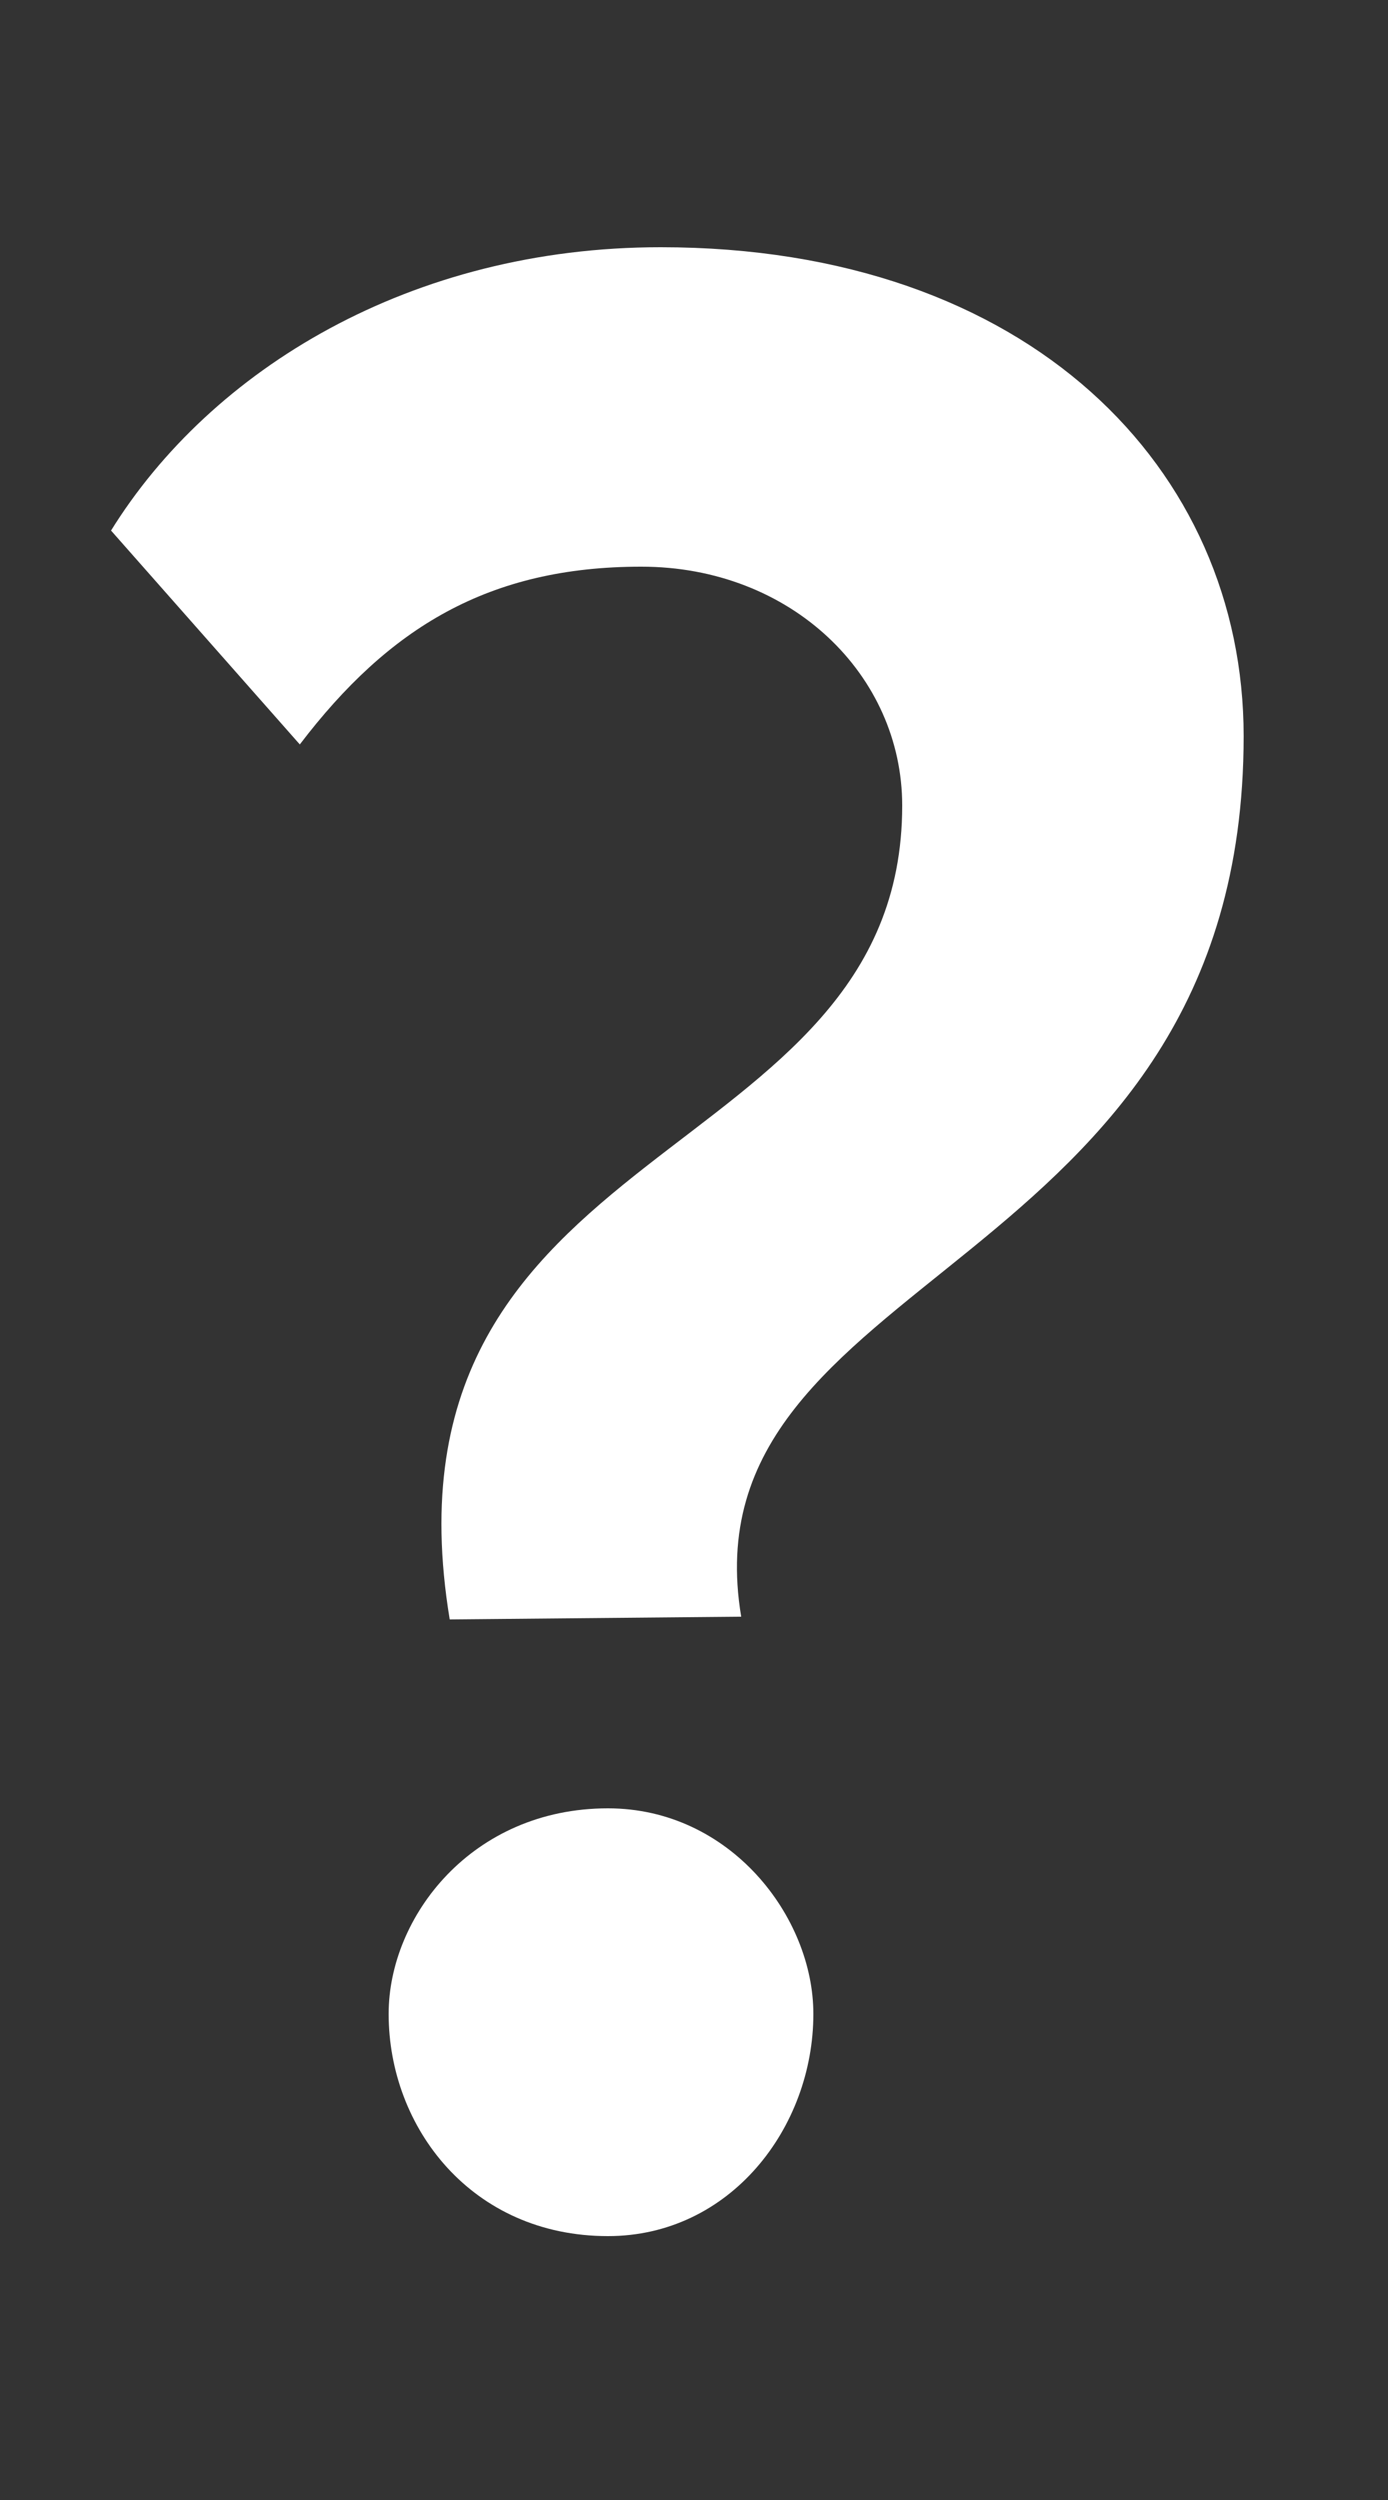
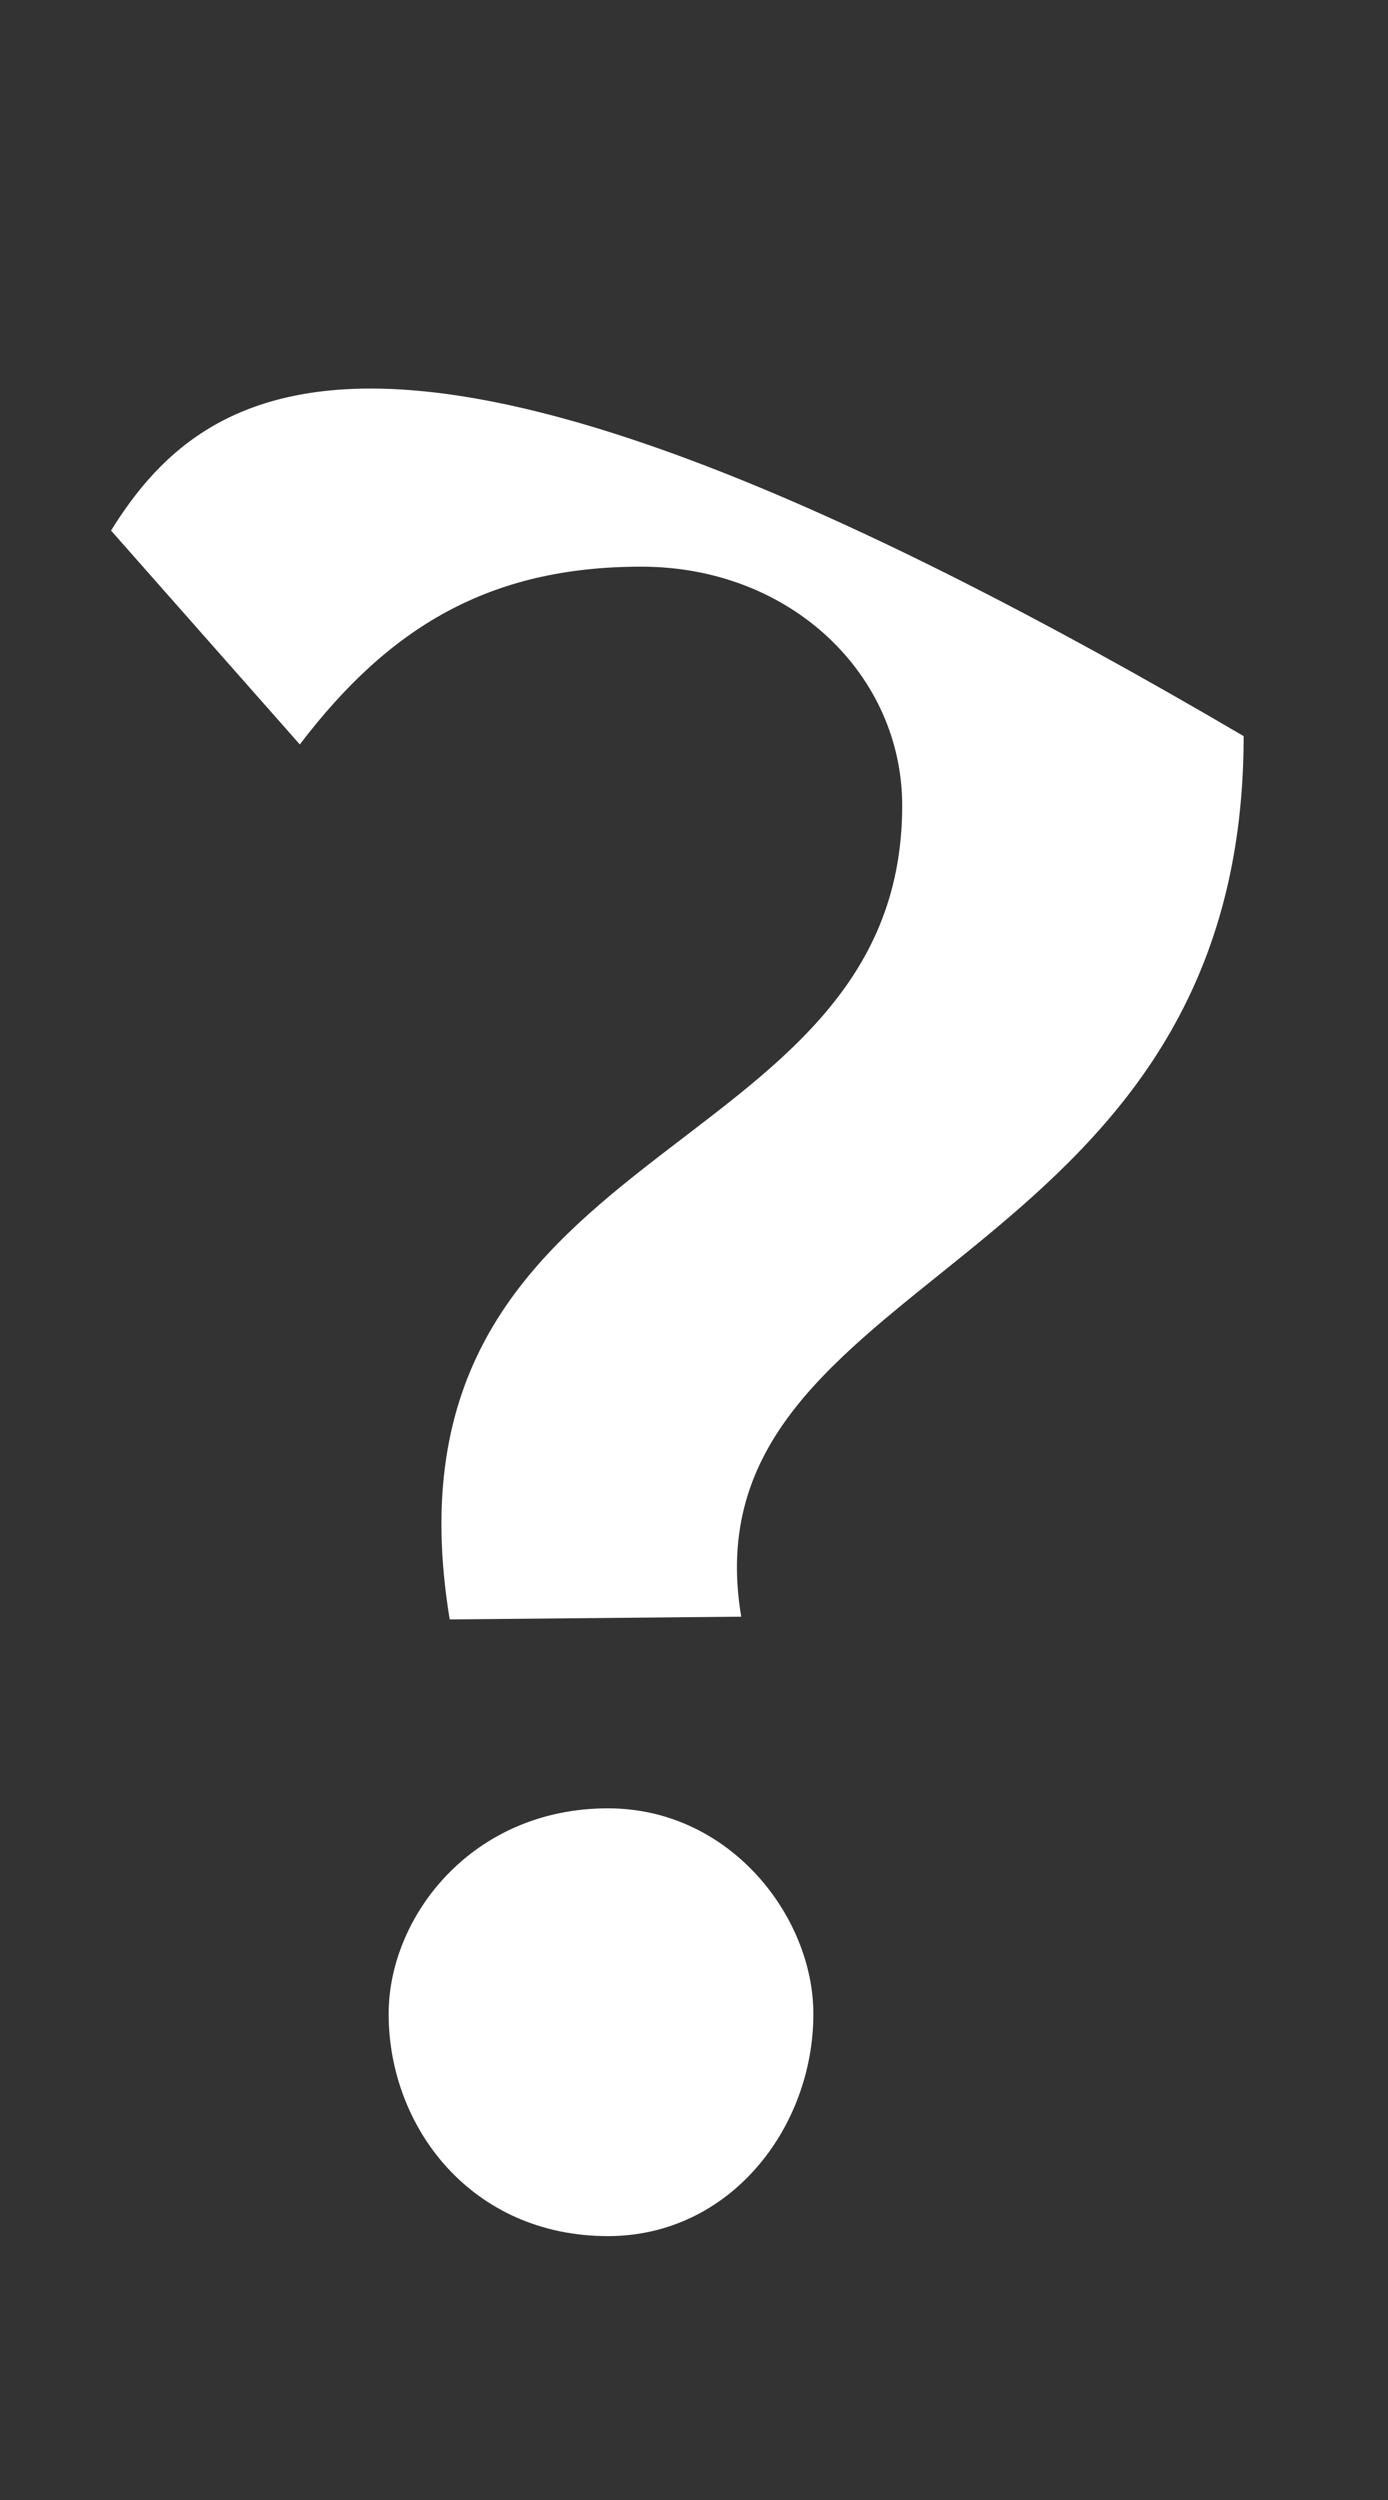
<svg xmlns="http://www.w3.org/2000/svg" width="5" height="9" viewBox="0 0 5 9" fill="none">
  <rect x="0" y="0" width="5" height="9" fill="#333333" stroke="none" />
-   <path d="M3.25 2.9C3.25 4.22 1.33 4.07 1.62 5.83L2.67 5.82C2.46 4.56 4.48 4.61 4.48 2.65C4.48 1.69 3.71 0.89 2.38 0.89C1.48 0.89 0.76 1.33 0.4 1.91L1.08 2.68C1.4 2.26 1.76 2.04 2.31 2.04C2.85 2.04 3.25 2.43 3.25 2.9ZM1.4 7.25C1.4 7.66 1.7 8.05 2.19 8.05C2.63 8.05 2.93 7.66 2.93 7.25C2.93 6.9 2.63 6.51 2.19 6.51C1.7 6.51 1.4 6.9 1.4 7.25Z" fill="white" />
+   <path d="M3.25 2.9C3.25 4.22 1.33 4.07 1.62 5.83L2.67 5.82C2.46 4.56 4.48 4.61 4.48 2.65C1.48 0.89 0.76 1.33 0.4 1.91L1.08 2.68C1.4 2.26 1.76 2.04 2.31 2.04C2.85 2.04 3.25 2.43 3.25 2.9ZM1.4 7.25C1.4 7.66 1.7 8.05 2.19 8.05C2.63 8.05 2.93 7.66 2.93 7.25C2.93 6.9 2.63 6.51 2.19 6.51C1.7 6.51 1.4 6.9 1.4 7.25Z" fill="white" />
</svg>